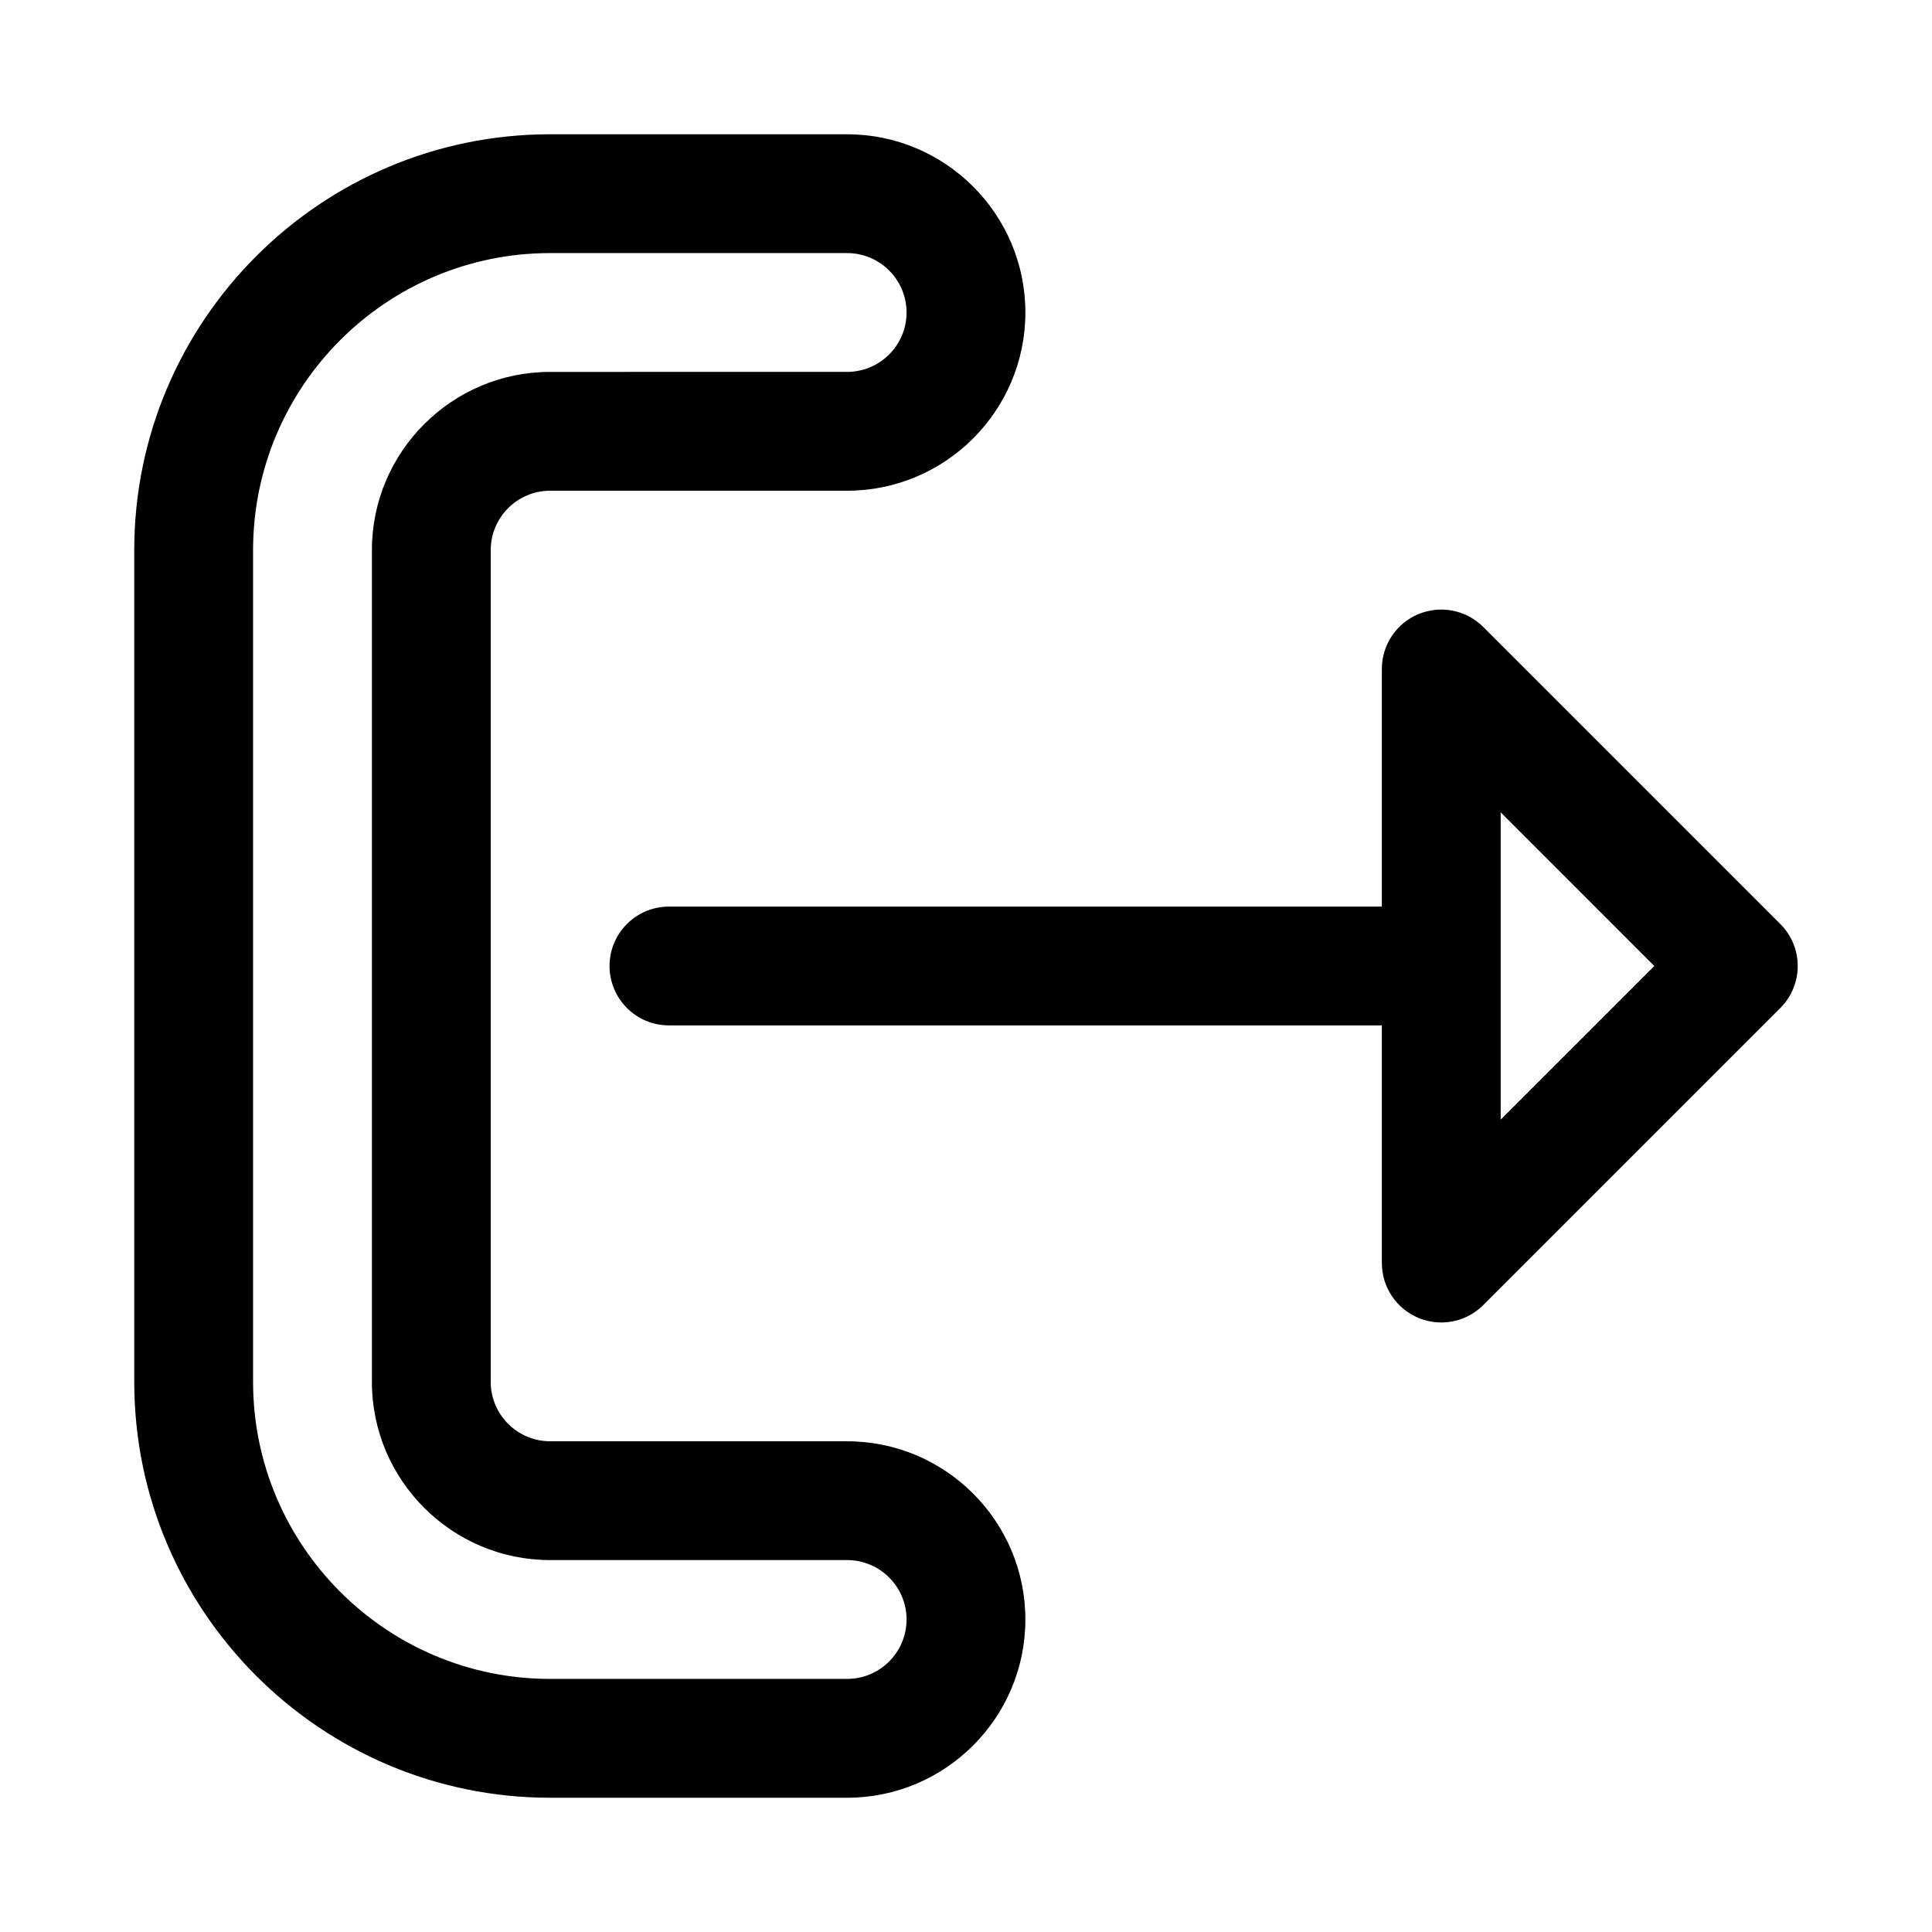
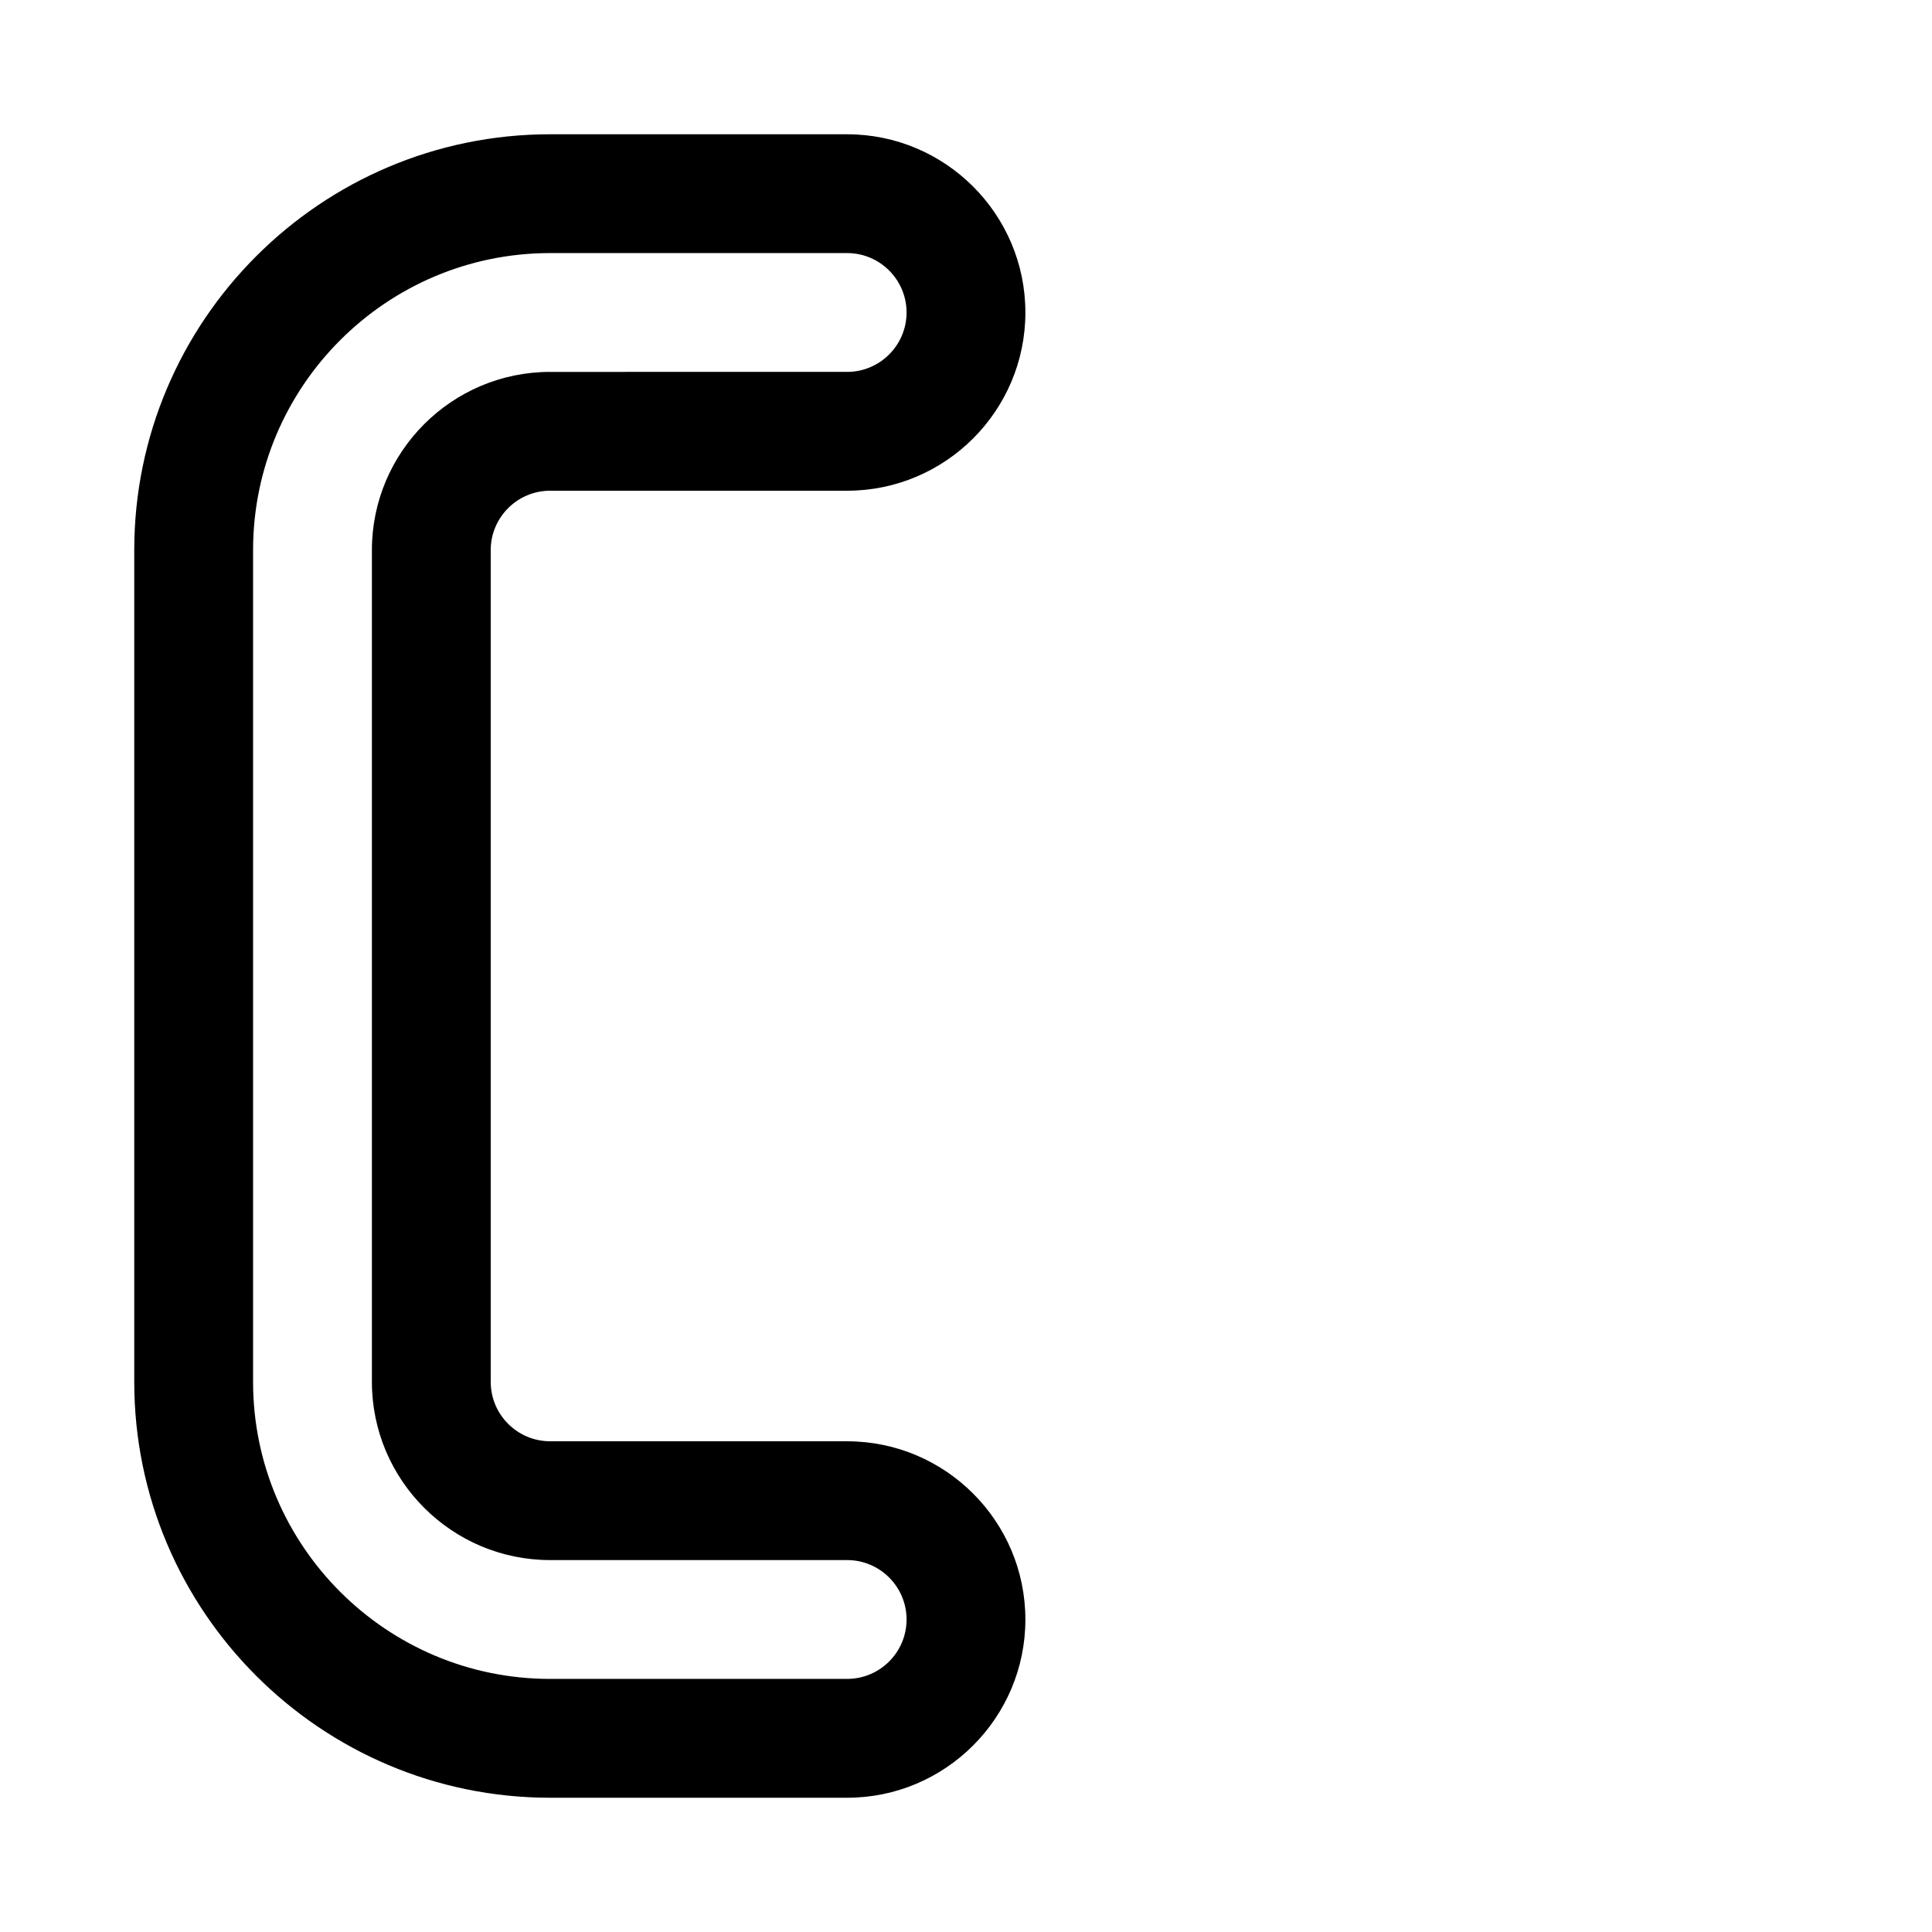
<svg xmlns="http://www.w3.org/2000/svg" fill="#000000" width="800px" height="800px" version="1.1" viewBox="144 144 512 512">
  <g>
    <path d="m368.51 525.95h-78.723c-8.676 0-15.742-7.07-15.742-15.742v-220.42c0-8.676 7.07-15.742 15.742-15.742h78.719c26.039 0 47.23-21.191 47.23-47.23 0-26.039-21.191-47.23-47.23-47.23l-78.719-0.004c-60.77 0-110.21 49.438-110.21 110.21v220.42c0 60.773 49.438 110.21 110.21 110.21h78.719c26.039 0 47.23-21.191 47.23-47.23 0.004-26.043-21.188-47.234-47.227-47.234zm0 62.977h-78.723c-43.406 0-78.719-35.312-78.719-78.719v-220.42c0-43.406 35.312-78.719 78.719-78.719h78.719c8.676 0 15.742 7.07 15.742 15.742 0 8.676-7.07 15.742-15.742 15.742l-78.719 0.004c-26.039 0-47.23 21.191-47.23 47.23v220.42c0 26.039 21.191 47.23 47.23 47.23h78.719c8.676 0 15.742 7.07 15.742 15.742 0.004 8.68-7.066 15.746-15.738 15.746z" />
-     <path d="m615.8 388.87-78.719-78.719c-4.504-4.504-11.258-5.84-17.16-3.418-5.891 2.441-9.715 8.188-9.715 14.547v62.977h-188.93c-8.691 0-15.742 7.055-15.742 15.742 0 8.691 7.055 15.742 15.742 15.742h188.93v62.977c0 6.359 3.824 12.105 9.715 14.547 1.953 0.809 3.996 1.199 6.027 1.199 4.094 0 8.125-1.605 11.133-4.613l78.719-78.719c6.156-6.156 6.156-16.105 0-22.262zm-74.105 51.844v-81.43l40.715 40.719z" />
  </g>
</svg>